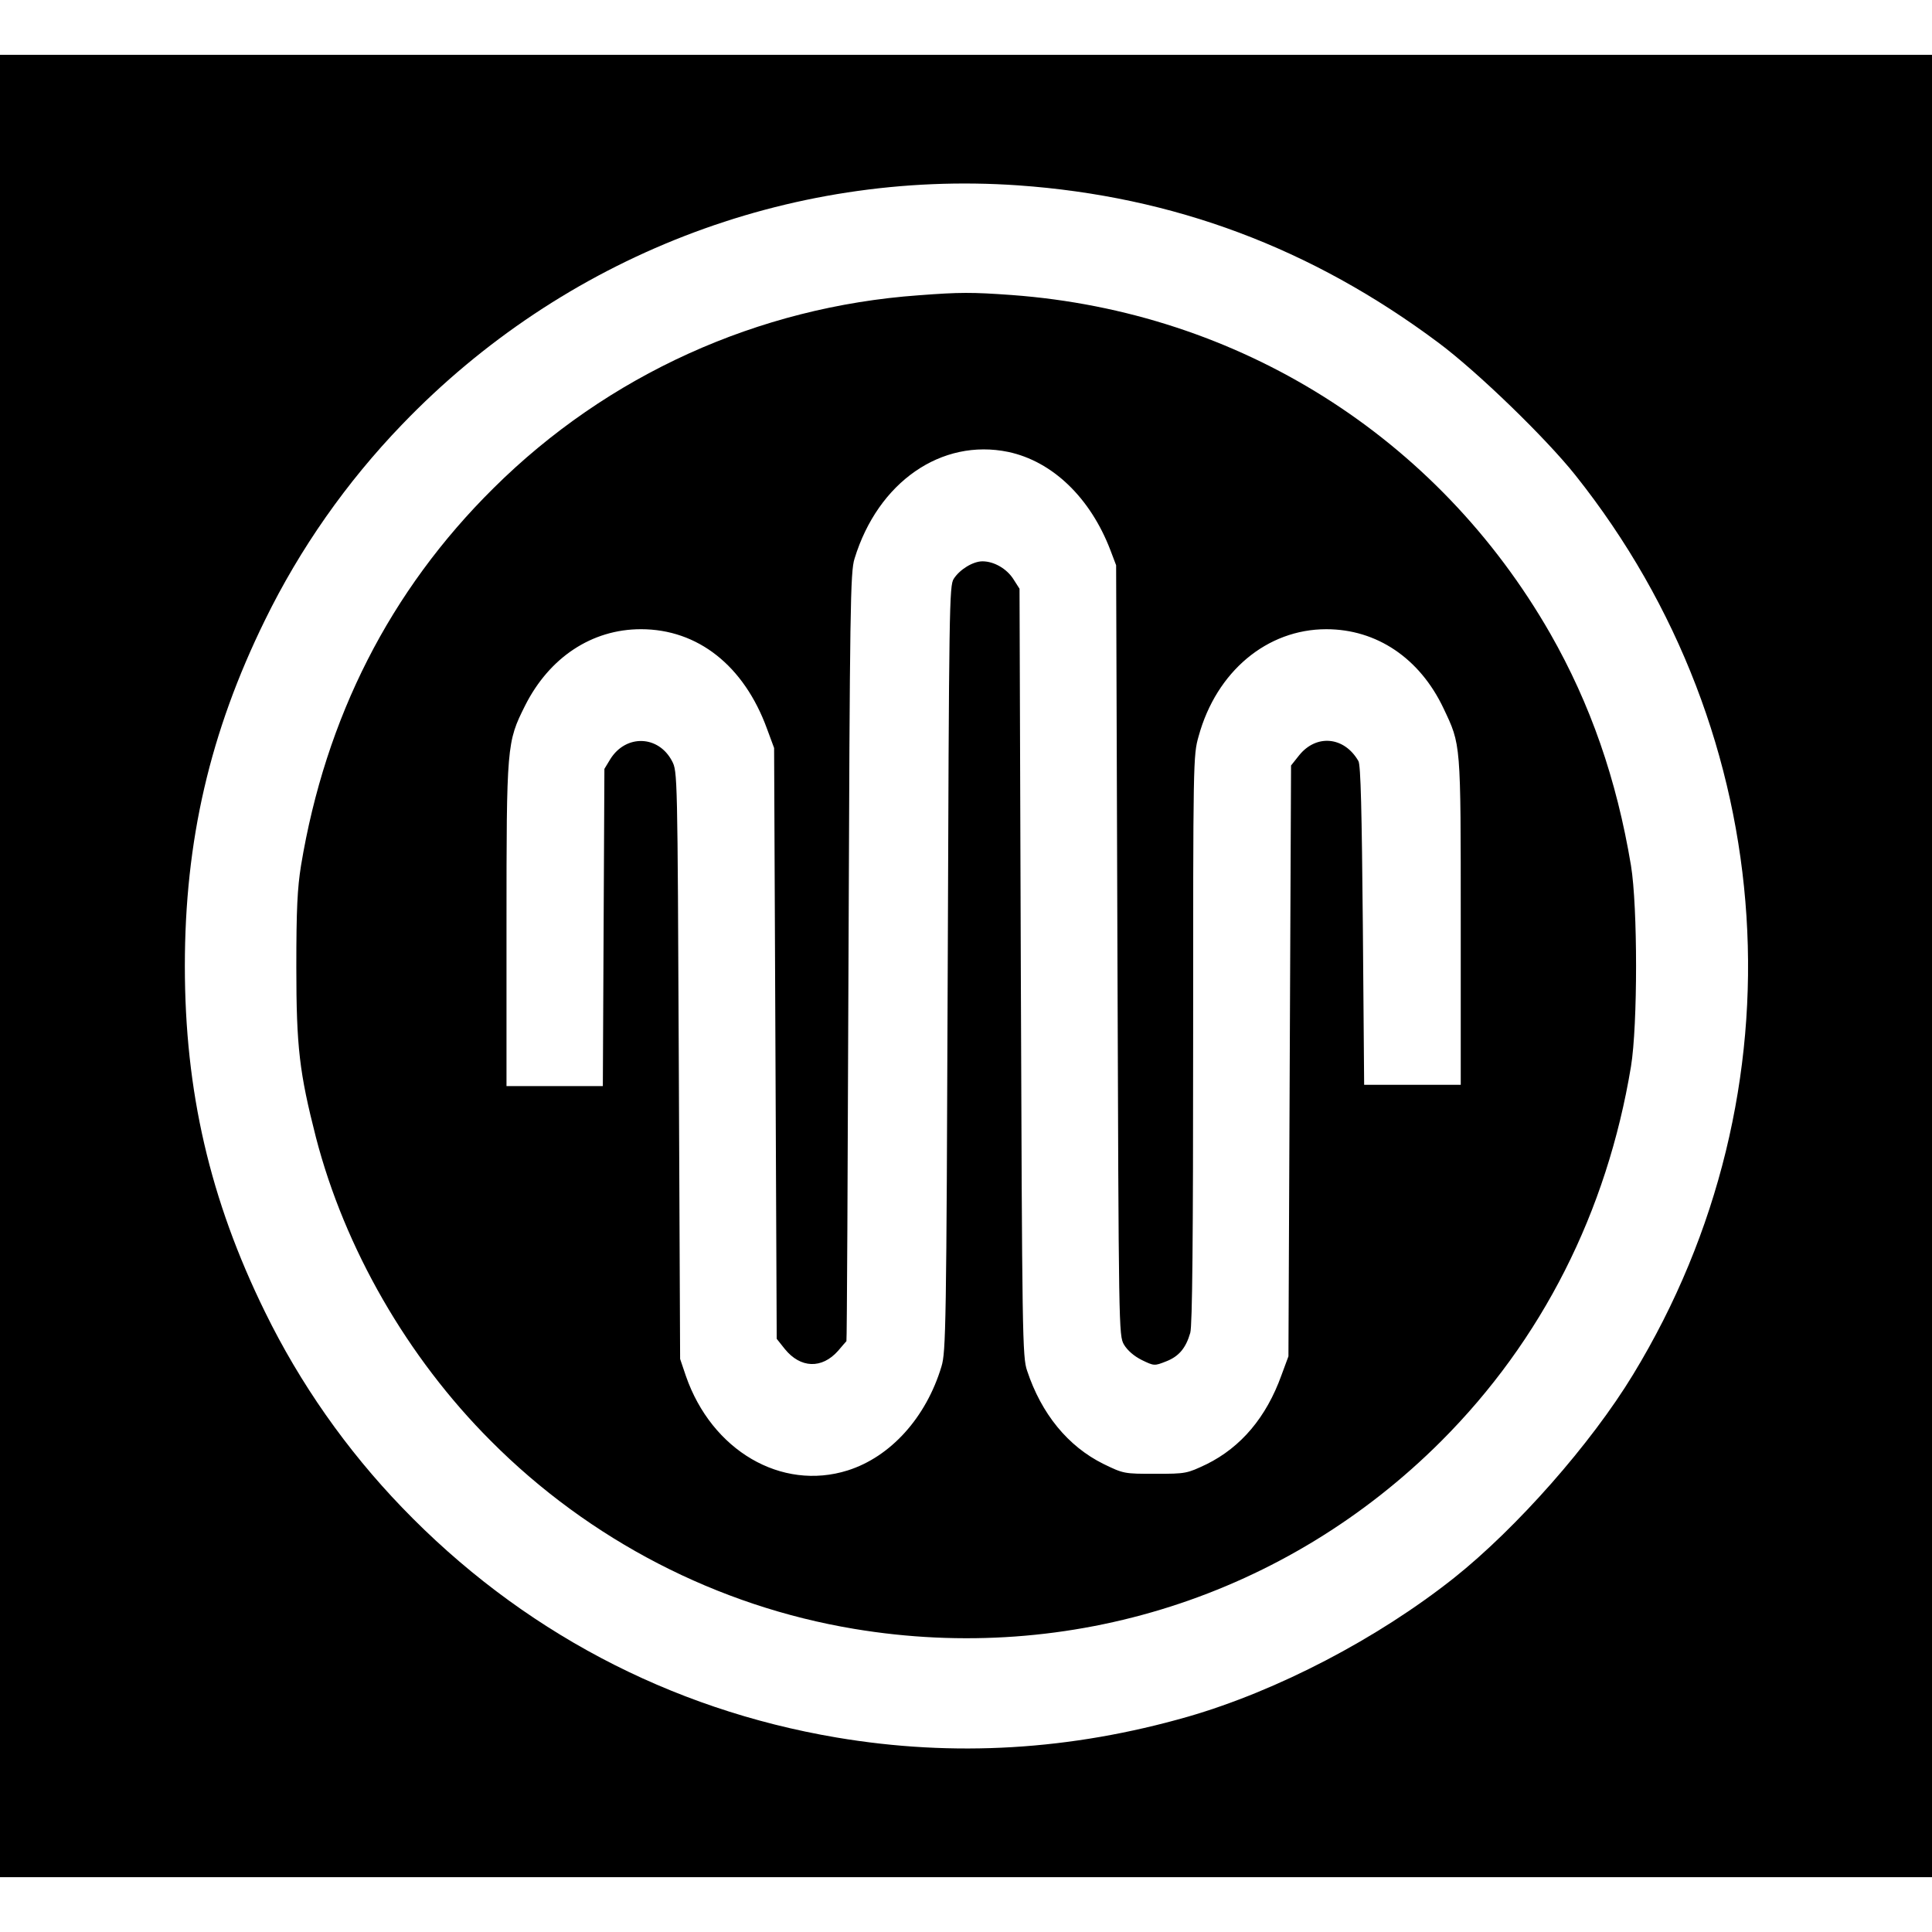
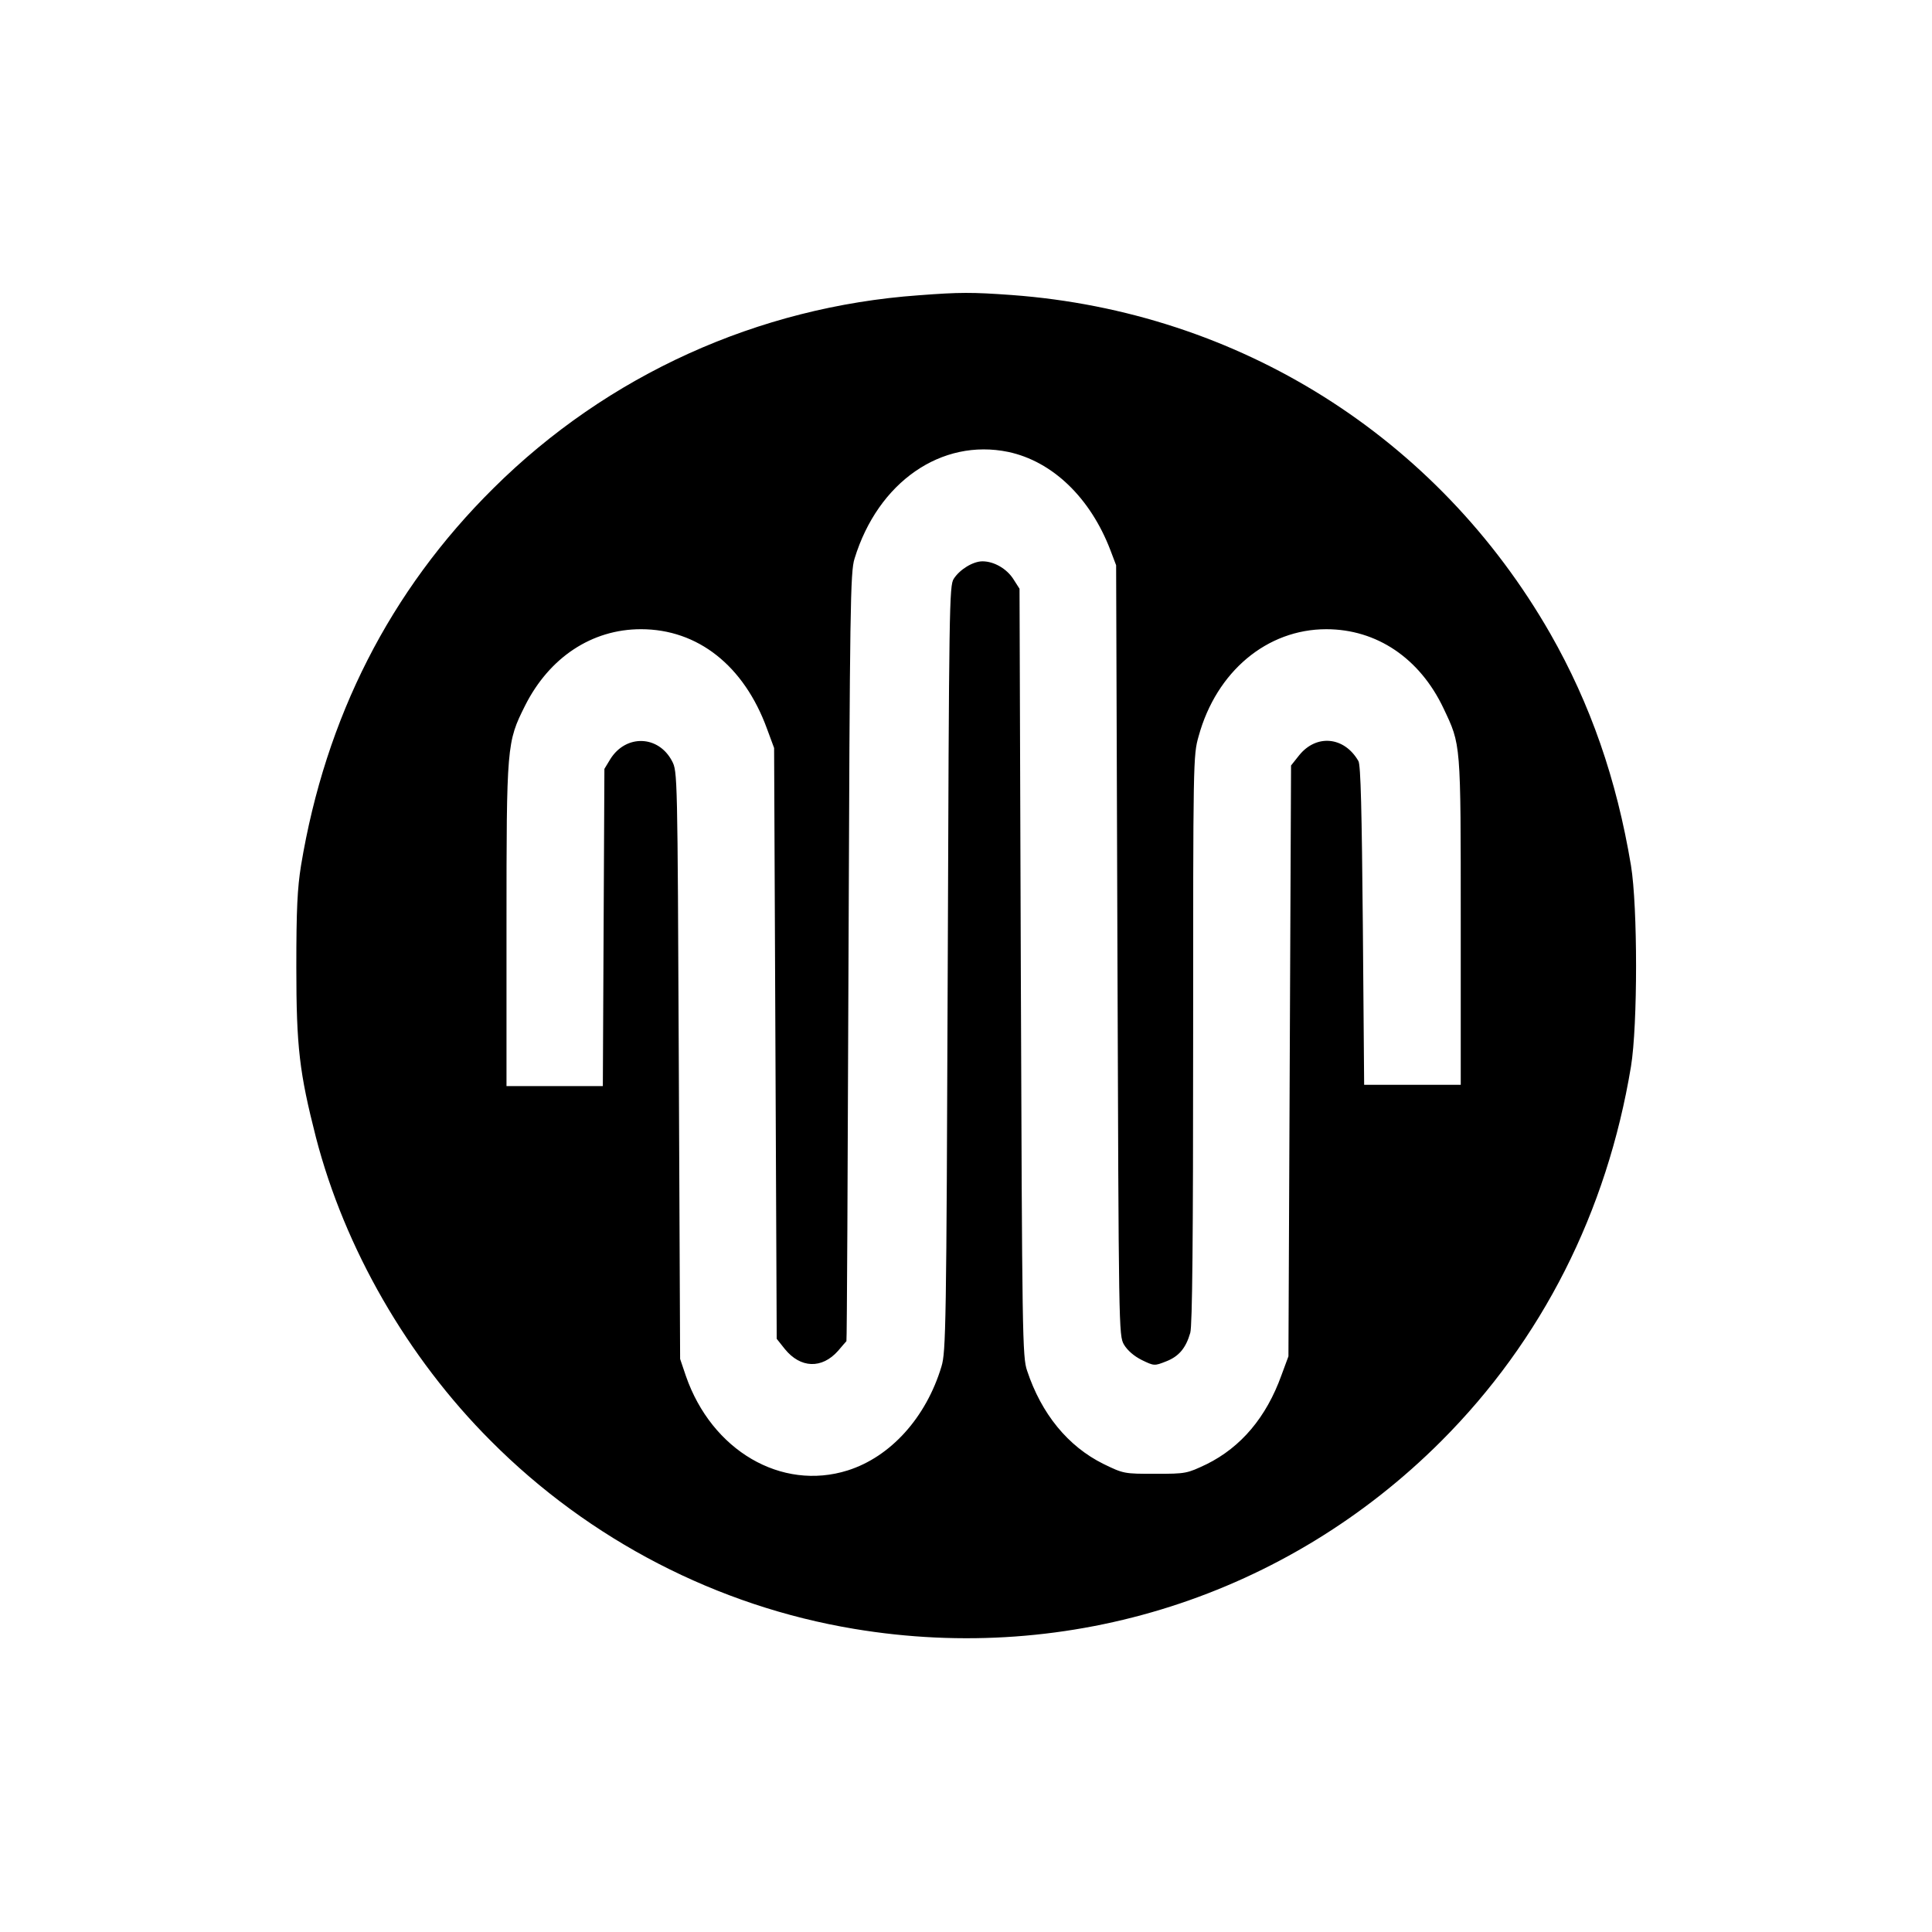
<svg xmlns="http://www.w3.org/2000/svg" version="1.0" width="740pt" height="740pt" viewBox="0 0 740 740" preserveAspectRatio="xMidYMid meet">
  <g transform="translate(0,740) scale(0.1,-0.1)" fill="#000000" stroke="none">
-     <path d="M0 3700 l0 -3490 3700 0 3700 0 0 3490 0 3490 -3700 0 -3700 0 0 -3490z m3900 2990 c596 -42 1124 -240 1610 -603 150 -112 411 -365 524 -507 793 -996 881 -2361 221 -3445 -161 -265 -445 -587 -686 -779 -294 -233 -676 -432 -1018 -531 -449 -129 -897 -156 -1347 -80 -639 108 -1212 411 -1664 881 -213 221 -391 475 -525 749 -211 430 -307 845 -307 1325 0 480 96 895 307 1325 134 274 312 528 525 749 618 643 1480 977 2360 916z" />
    <path d="M3519 6269 c-615 -44 -1192 -305 -1629 -739 -396 -392 -643 -878 -737 -1445 -14 -88 -18 -166 -18 -390 0 -306 12 -404 75 -651 110 -425 350 -843 670 -1163 378 -380 868 -633 1392 -720 827 -138 1656 127 2248 719 386 386 635 878 727 1435 26 158 26 612 0 770 -55 330 -155 618 -309 888 -432 754 -1193 1233 -2063 1297 -153 11 -198 11 -356 -1z m343 -600 c169 -36 314 -175 391 -376 l22 -58 5 -1475 c5 -1456 5 -1475 25 -1510 13 -22 38 -44 68 -59 47 -23 49 -23 92 -6 50 19 77 51 94 110 8 28 11 362 11 1125 0 1067 0 1087 21 1160 68 248 262 410 489 410 193 0 358 -111 449 -303 67 -142 66 -125 66 -817 l0 -625 -185 0 -185 0 -5 610 c-4 436 -8 616 -17 630 -54 94 -161 104 -227 22 l-31 -39 -5 -1131 -5 -1132 -27 -73 c-58 -161 -155 -275 -286 -340 -76 -36 -79 -37 -197 -37 -119 0 -121 0 -199 38 -135 67 -237 191 -292 357 -18 52 -19 132 -24 1525 l-5 1470 -23 36 c-25 40 -74 69 -119 69 -36 0 -87 -31 -110 -67 -17 -26 -18 -102 -23 -1493 -5 -1370 -7 -1469 -24 -1524 -59 -196 -195 -346 -359 -398 -254 -80 -521 76 -620 362 l-22 65 -5 1125 c-5 1118 -5 1125 -26 1165 -52 99 -176 103 -236 8 l-23 -38 -3 -607 -3 -608 -184 0 -185 0 0 614 c0 693 1 703 71 843 93 185 256 293 444 293 218 0 395 -140 483 -382 l27 -73 5 -1132 5 -1131 31 -39 c60 -74 142 -77 204 -7 16 19 31 36 32 37 2 1 5 664 8 1472 5 1341 7 1475 23 1525 90 294 333 462 589 409z" />
  </g>
</svg>